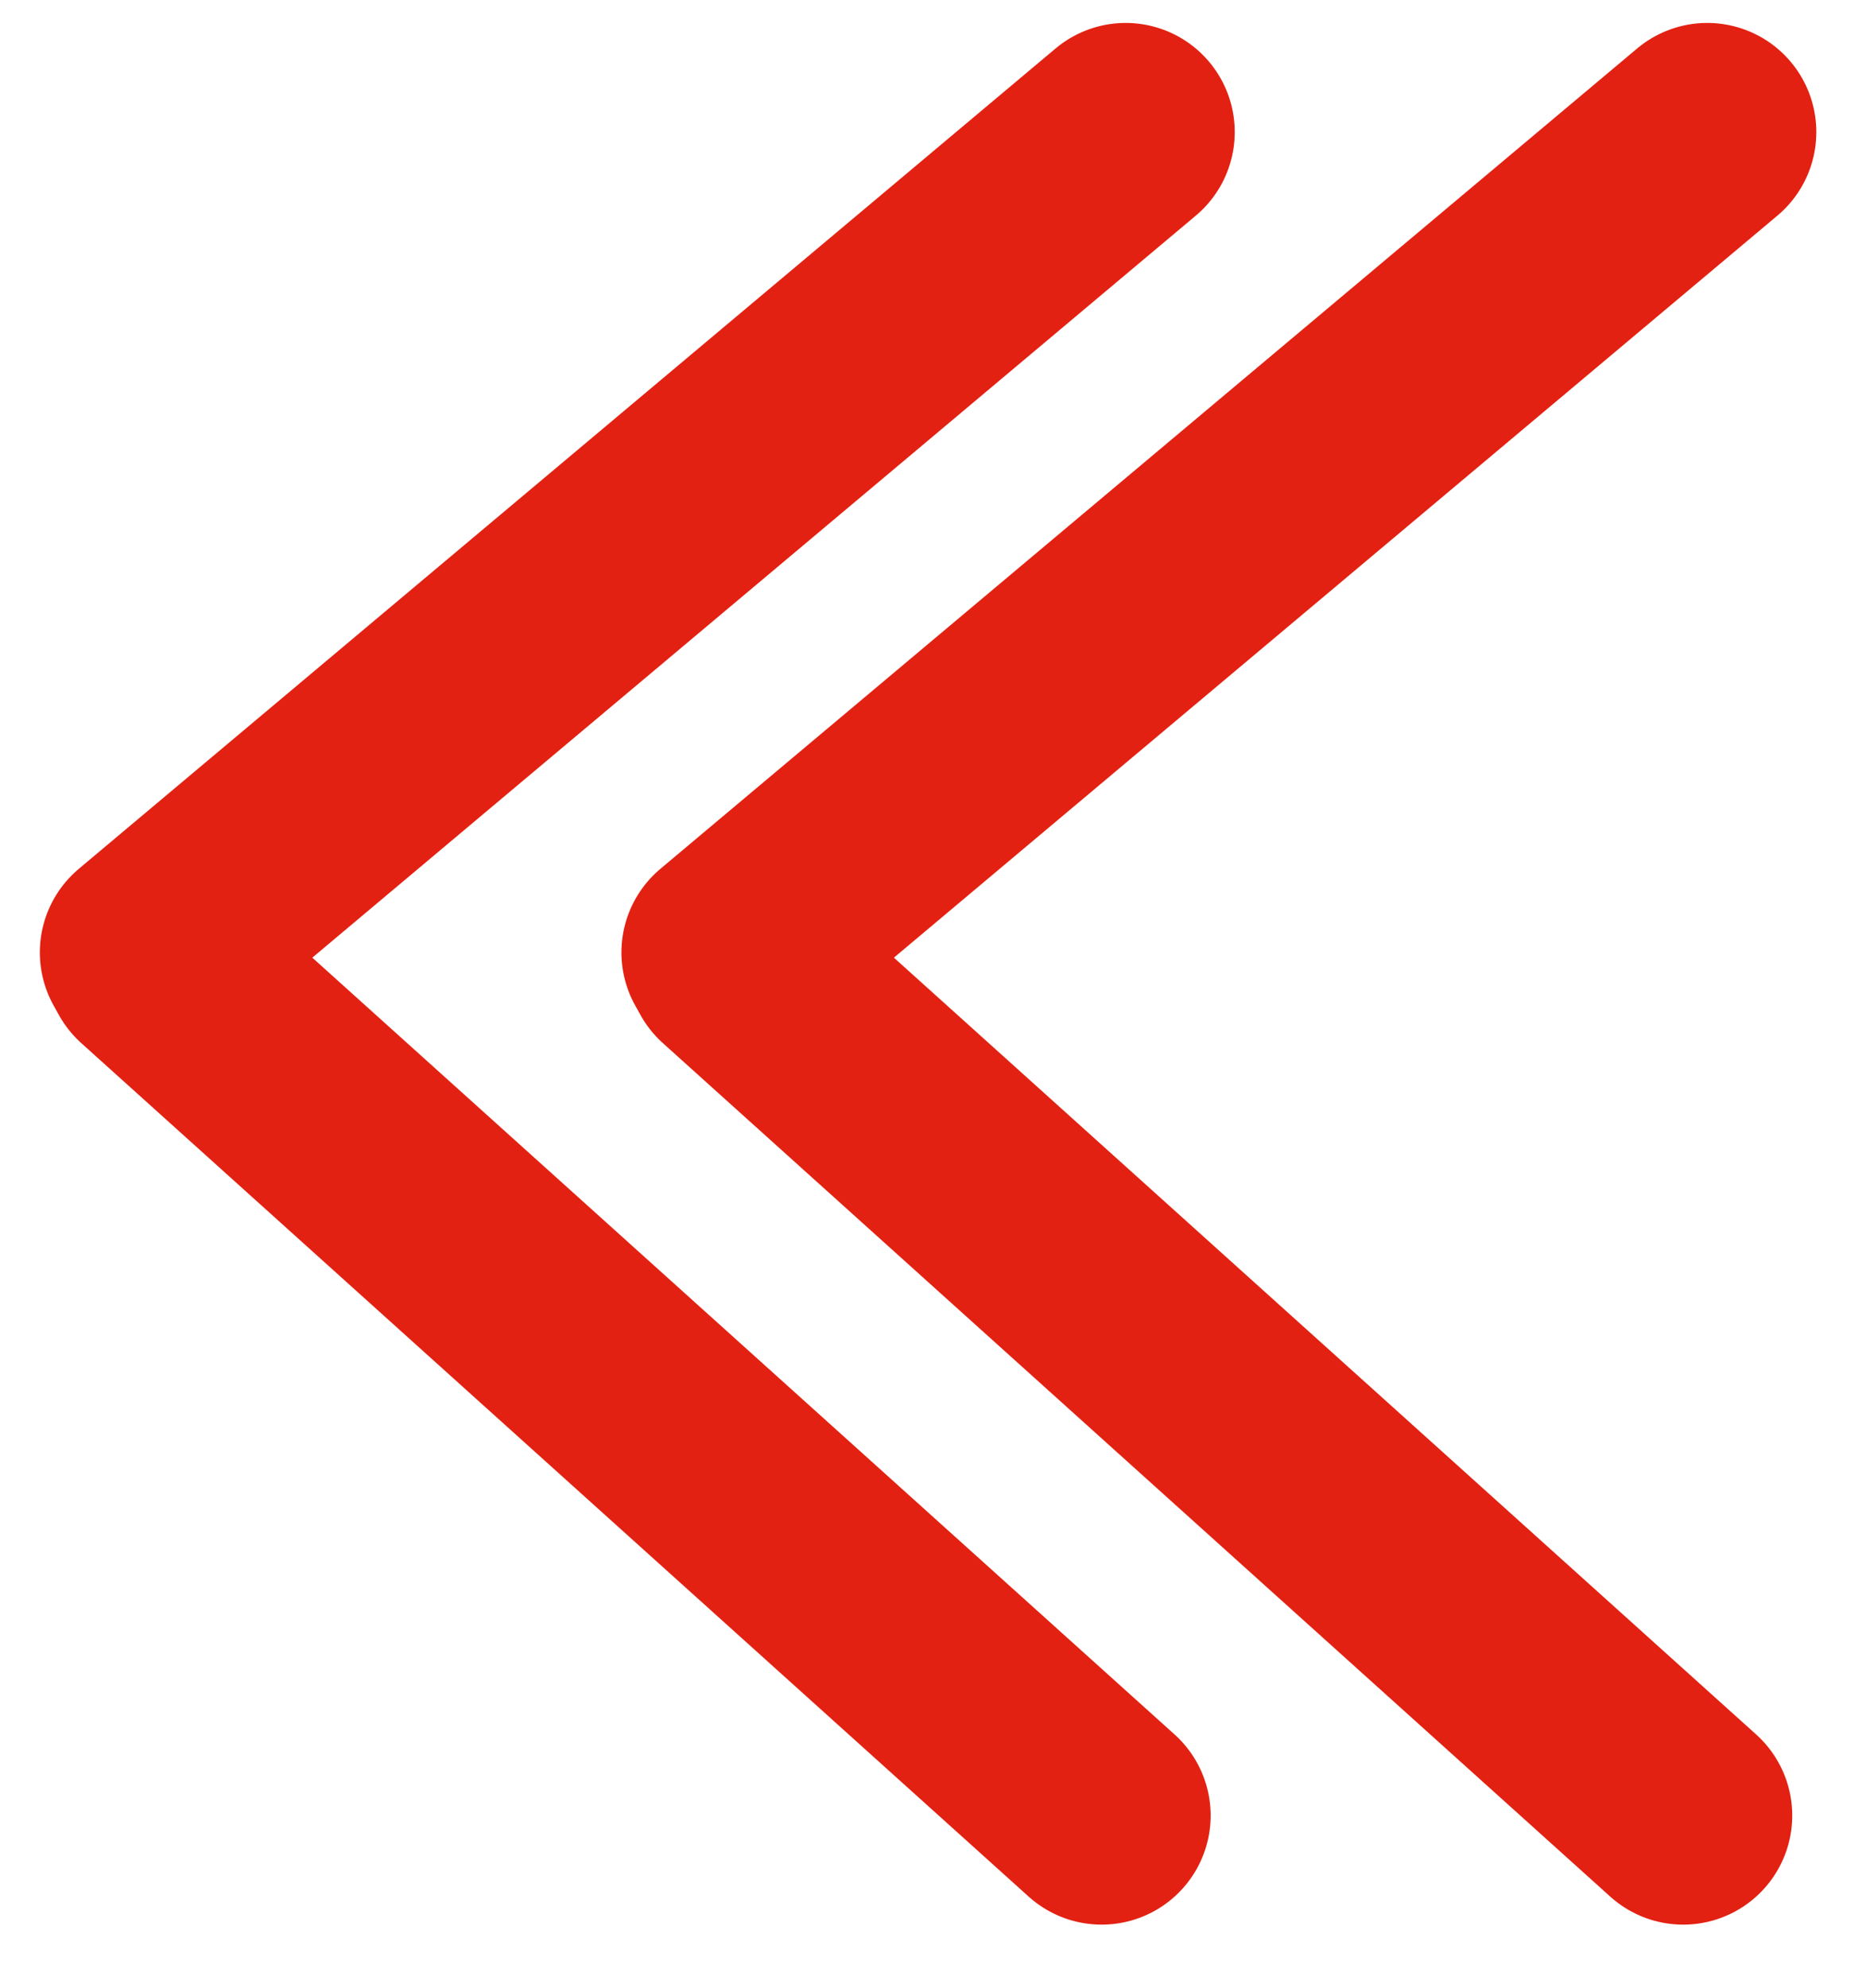
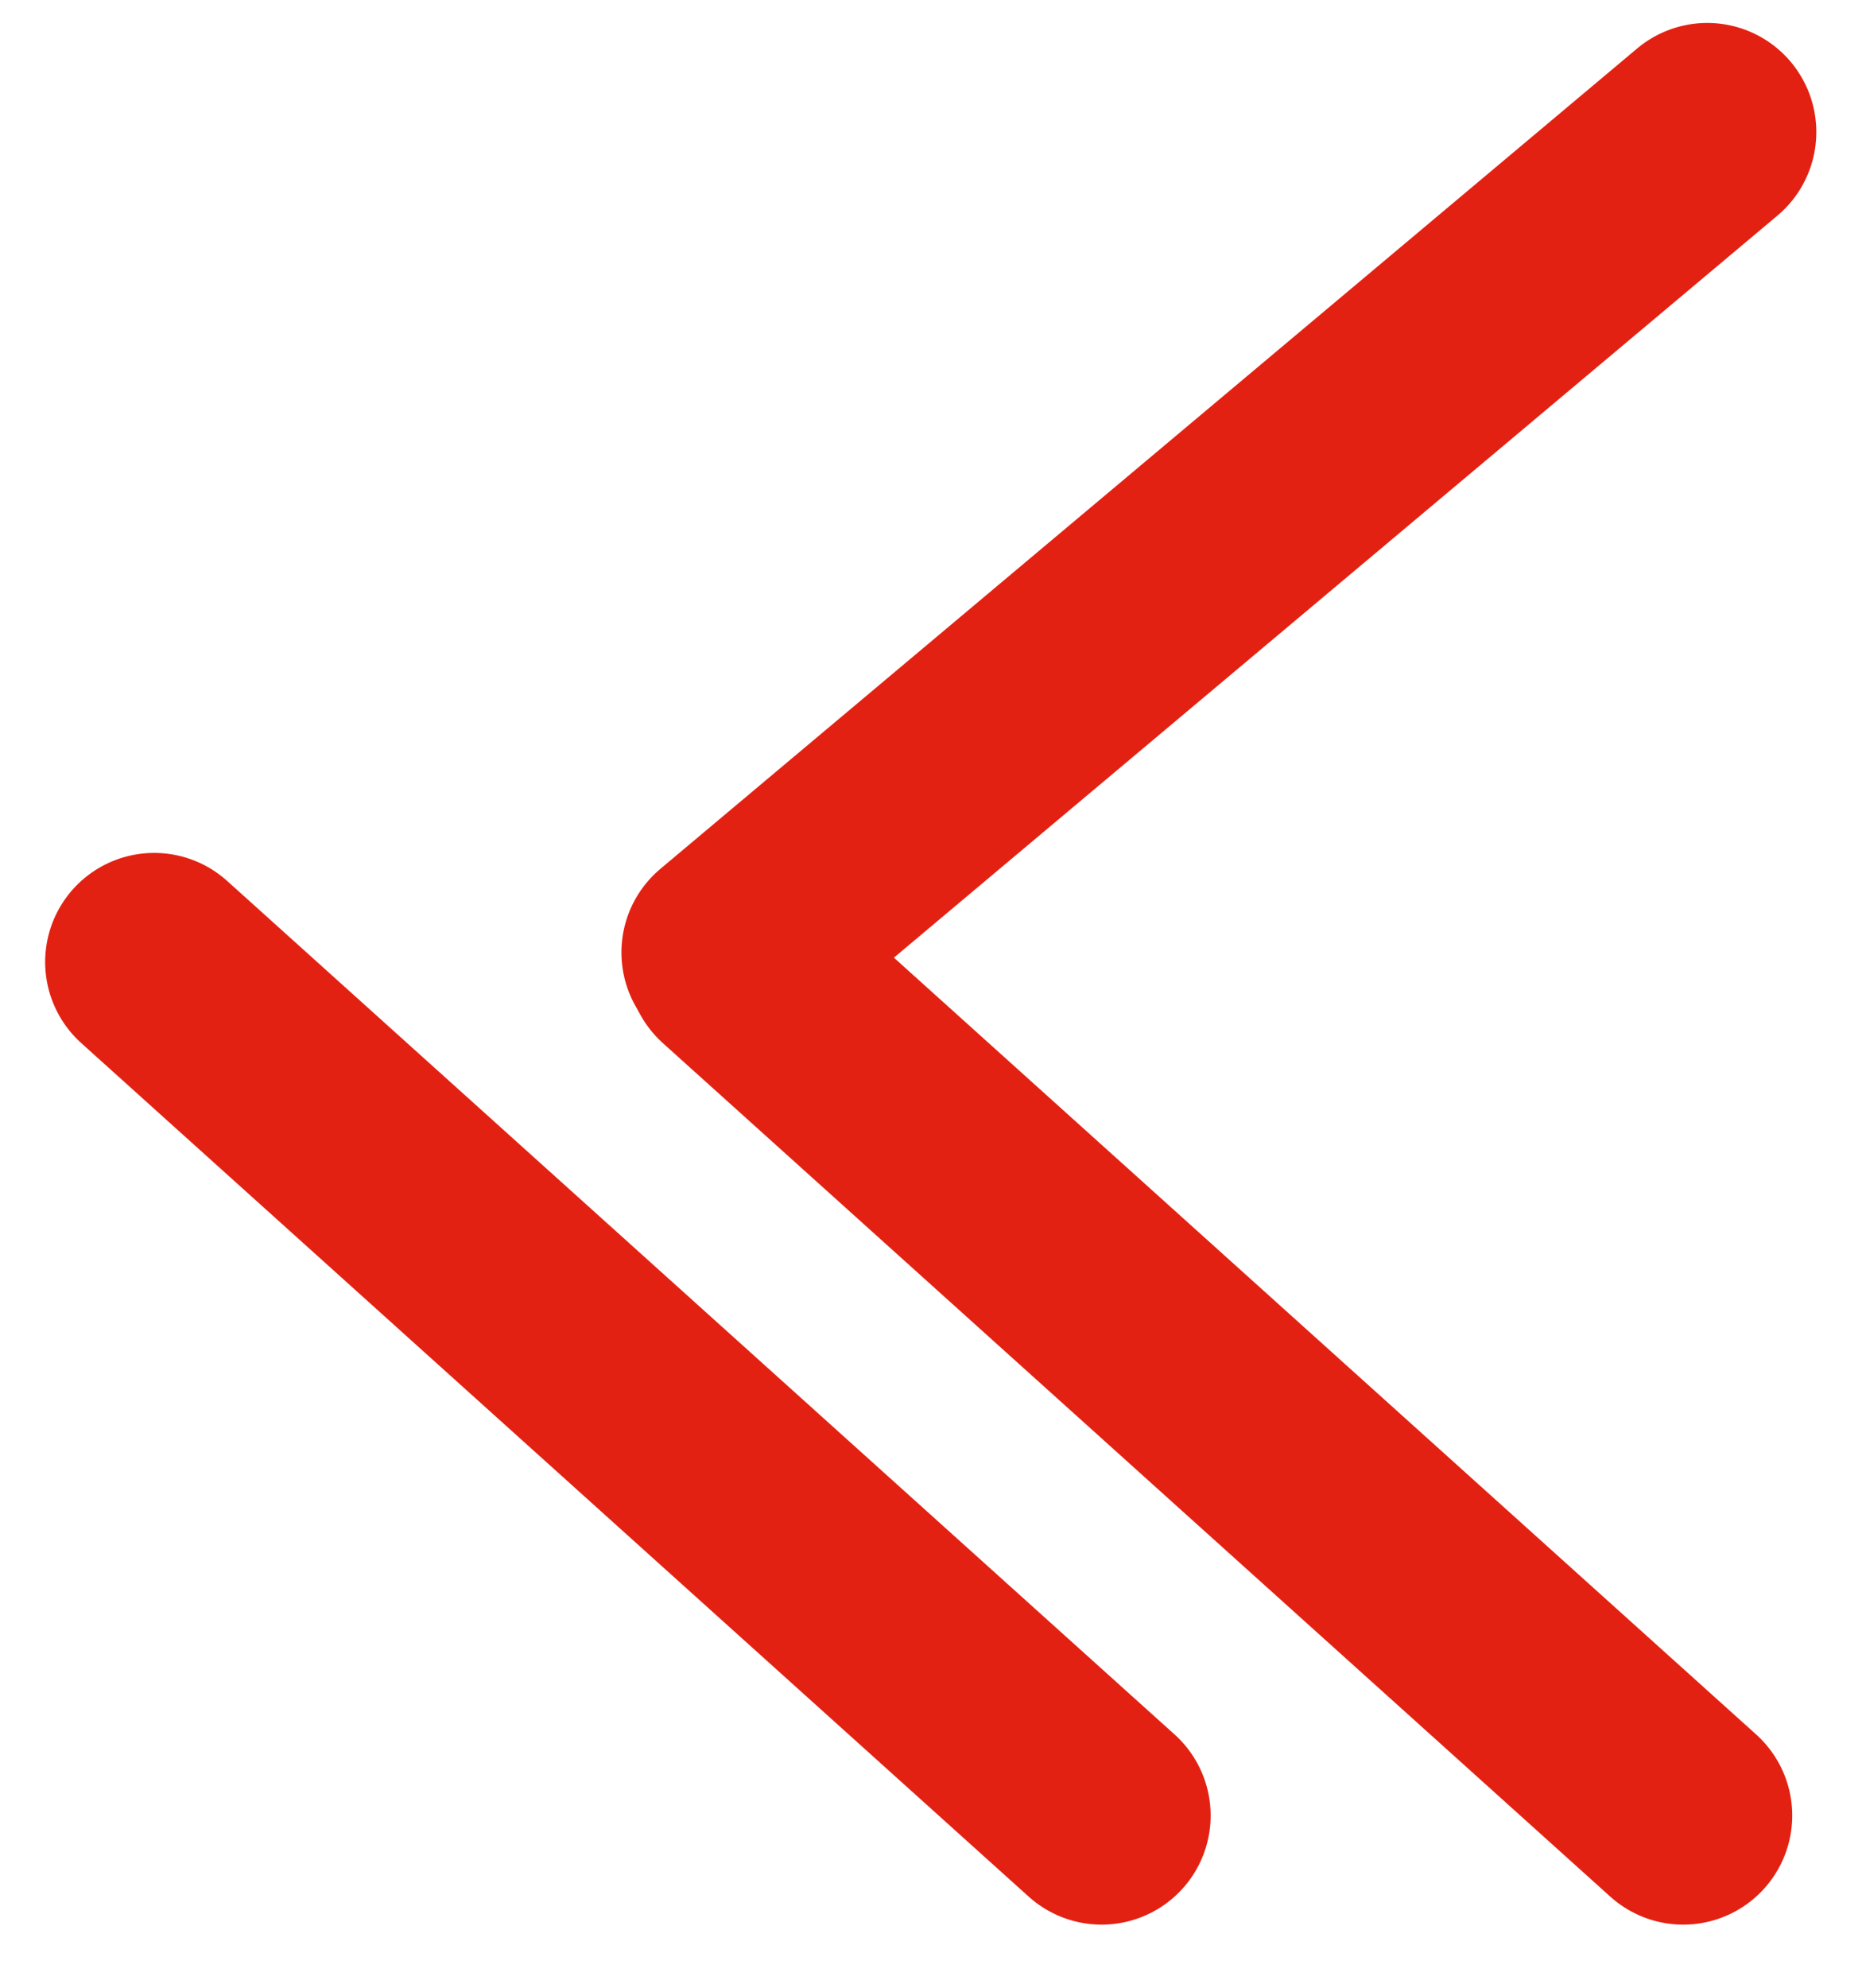
<svg xmlns="http://www.w3.org/2000/svg" width="77" height="82" viewBox="0 0 77 82" fill="none">
  <line x1="4.5" y1="-4.5" x2="57.119" y2="-4.5" transform="matrix(-0.743 -0.669 -0.669 0.743 69.79 81.231)" stroke="#E32112" stroke-width="9" stroke-linecap="round" stroke-linejoin="round" />
  <line x1="4.5" y1="-4.5" x2="57.119" y2="-4.5" transform="matrix(-0.743 -0.669 -0.669 0.743 45.791 81.231)" stroke="#E32112" stroke-width="9" stroke-linecap="round" stroke-linejoin="round" />
  <line x1="4.5" y1="-4.5" x2="57.119" y2="-4.5" transform="matrix(-0.766 0.643 0.643 0.766 76.79 6)" stroke="#E32112" stroke-width="9" stroke-linecap="round" stroke-linejoin="round" />
-   <line x1="4.5" y1="-4.5" x2="57.119" y2="-4.5" transform="matrix(-0.766 0.643 0.643 0.766 52.791 6)" stroke="#E32112" stroke-width="9" stroke-linecap="round" stroke-linejoin="round" />
</svg>